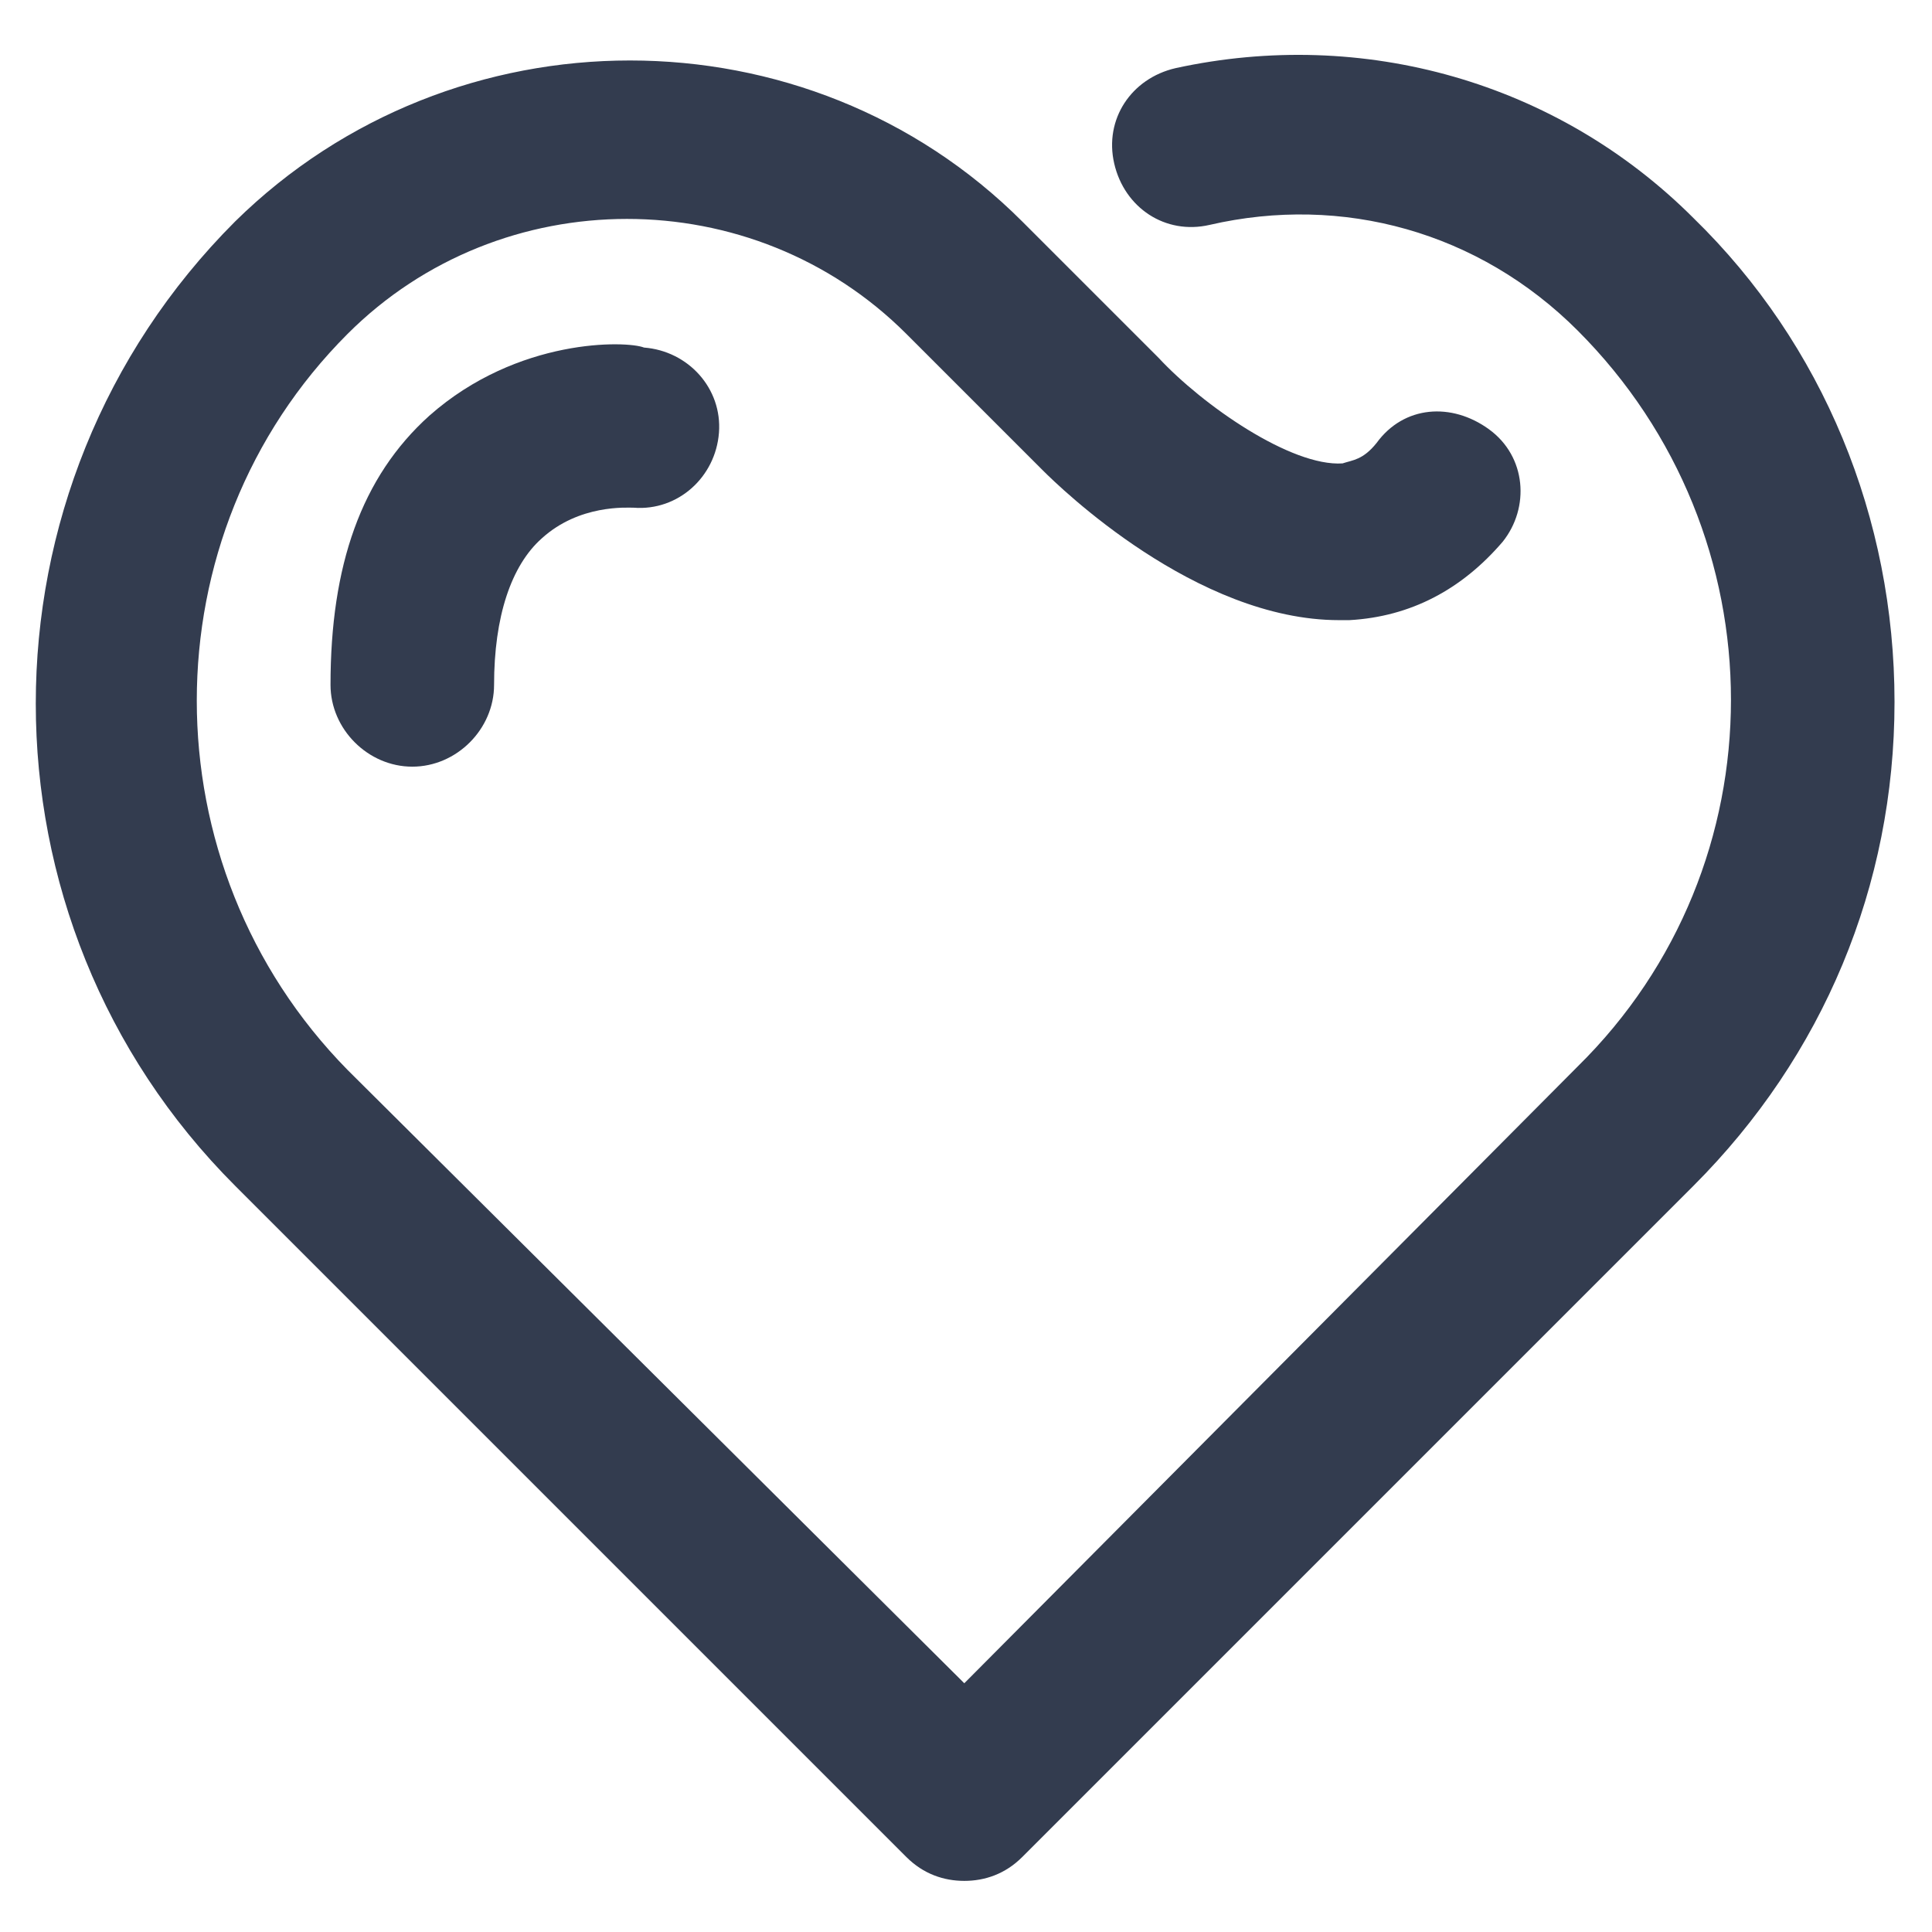
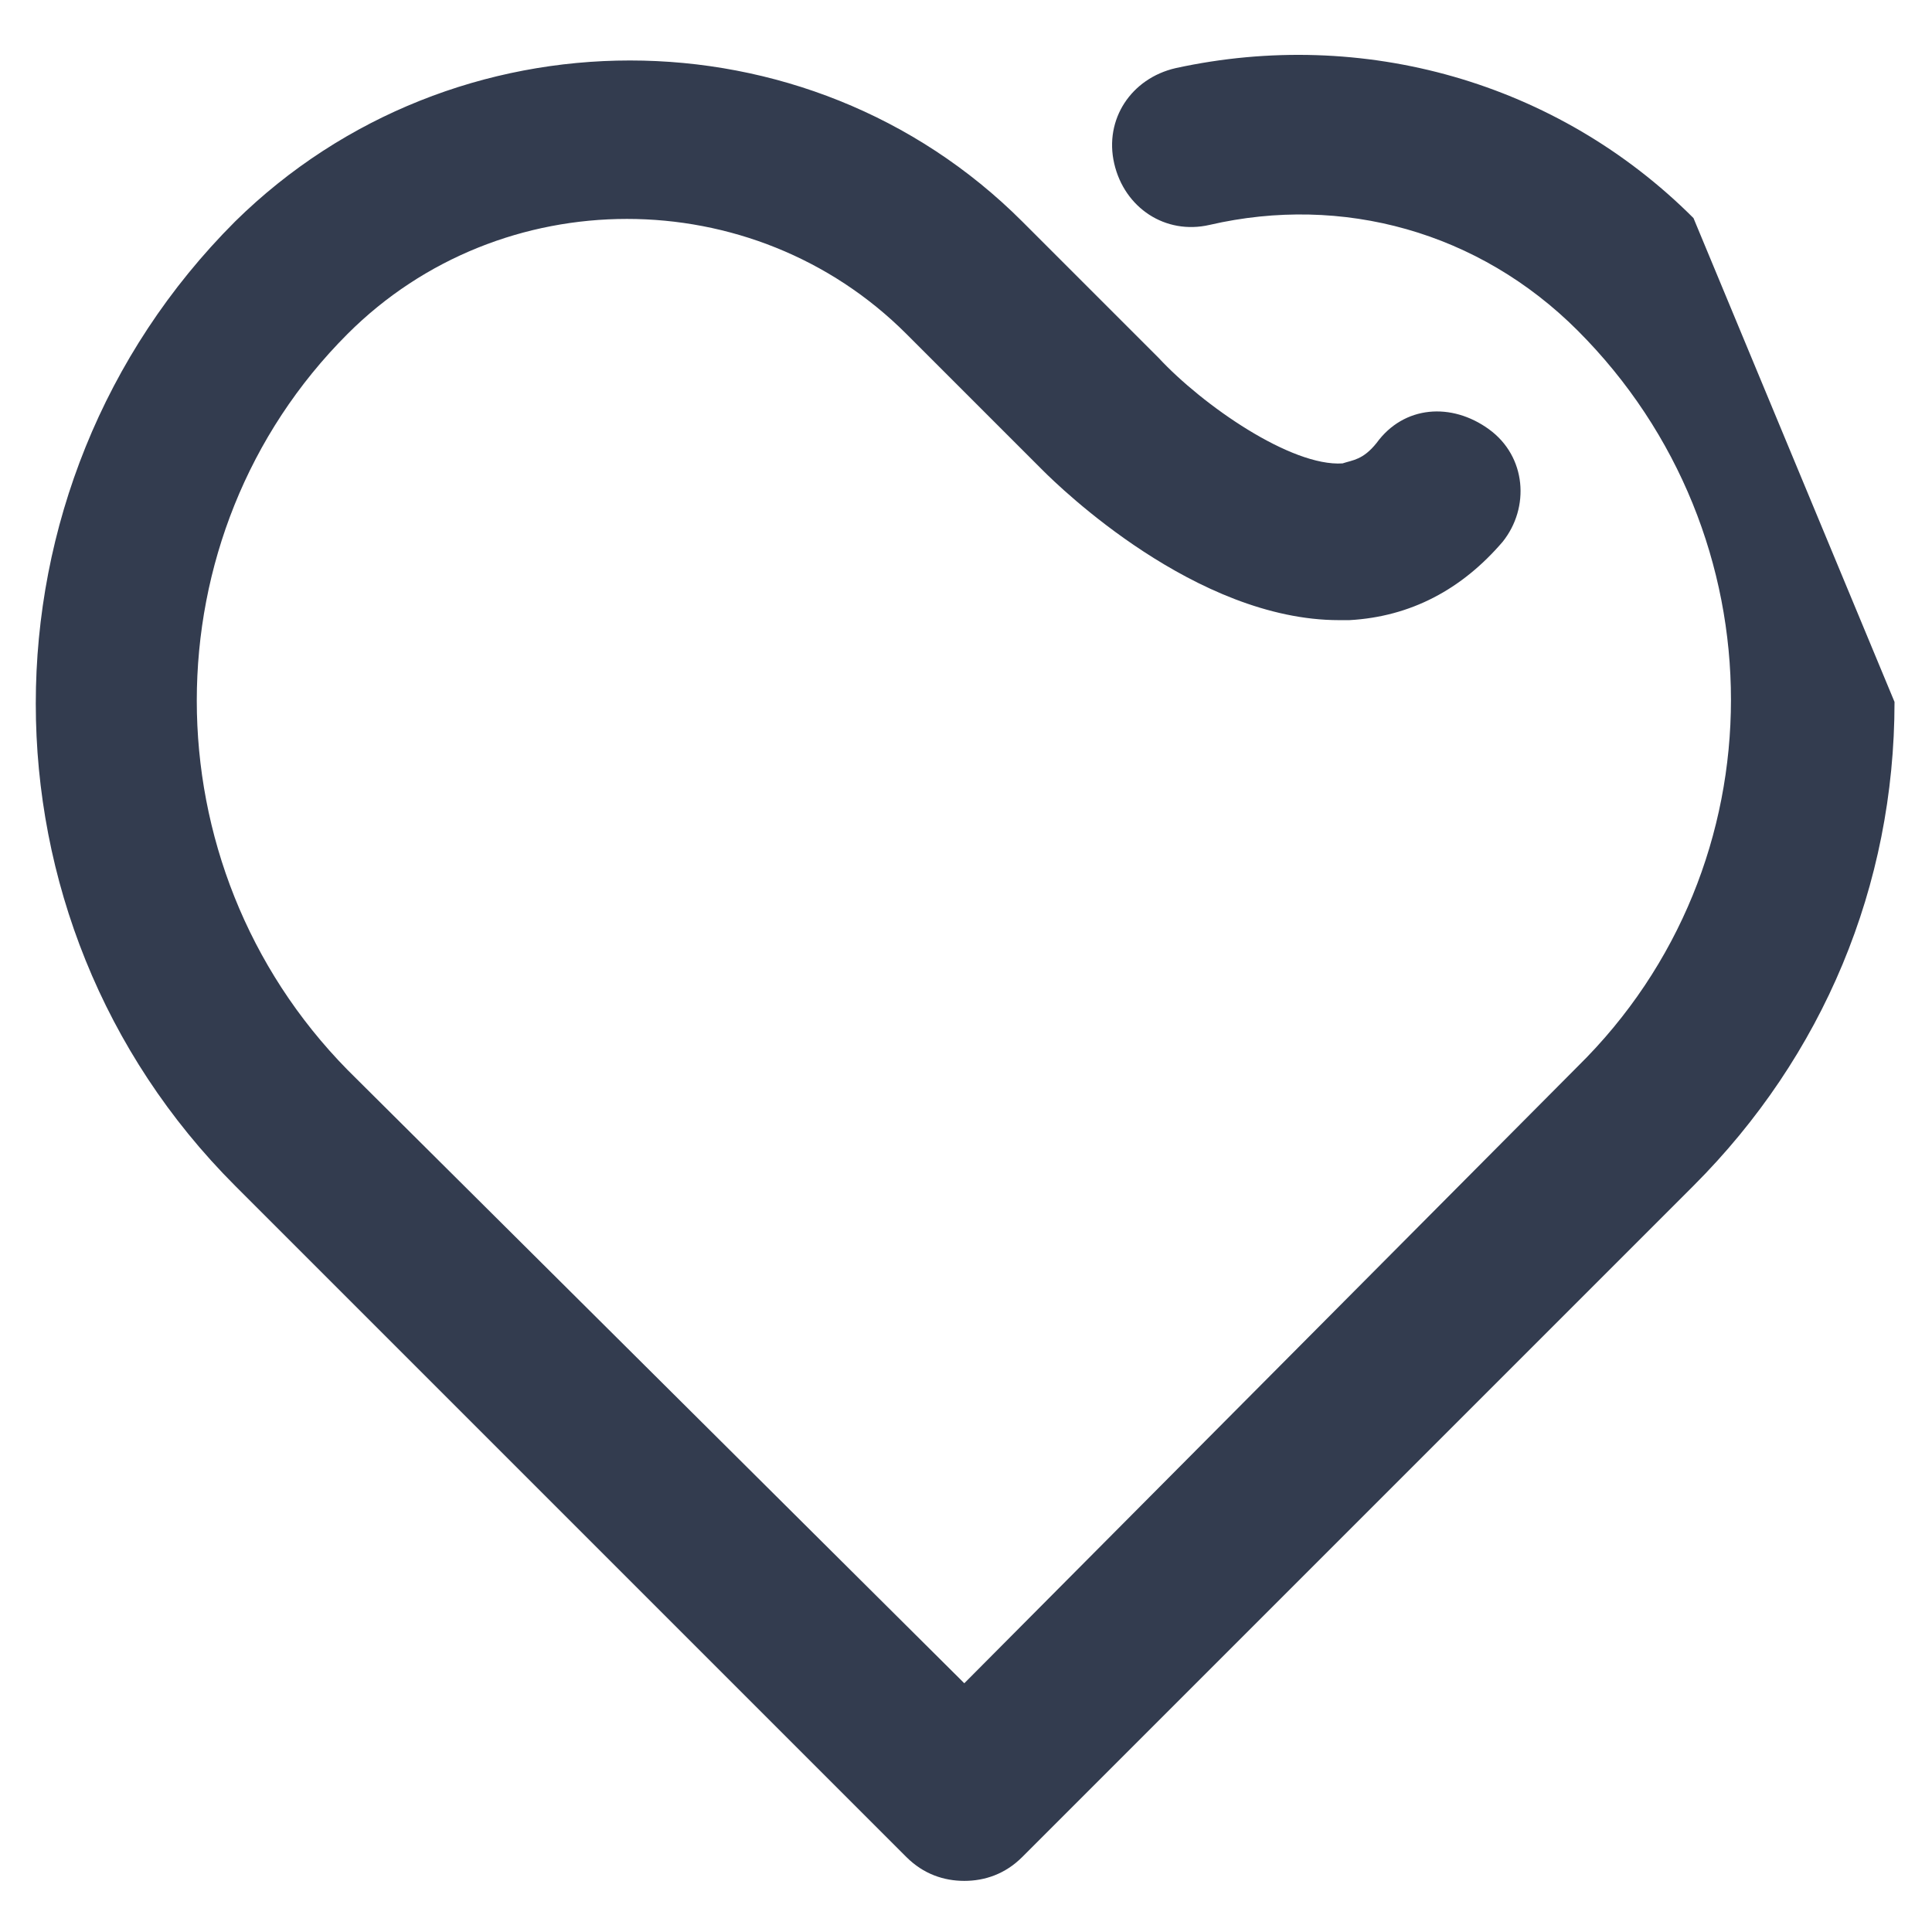
<svg xmlns="http://www.w3.org/2000/svg" version="1.1" id="图层_1" x="0px" y="0px" viewBox="0 0 56.7 56.7" style="enable-background:new 0 0 56.7 56.7;" xml:space="preserve">
  <style type="text/css">
	.st0{fill:#333C4F;}
</style>
  <g>
-     <path class="st0" d="M49.7,6.4c-4-4-9.7-5.6-15.2-4.4c-1.3,0.3-2.1,1.5-1.8,2.8c0.3,1.3,1.5,2.1,2.8,1.8c3.9-0.9,7.9,0.2,10.8,3.1   c6,6,6,15.7,0,21.6l-18,18.1l-18.1-18c-5.9-6-5.9-15.7,0-21.6c4.5-4.5,11.9-4.5,16.4,0l4,4c0.5,0.5,4.5,4.4,8.7,4.4h0.3   c1.8-0.1,3.3-0.9,4.5-2.3c0.8-1,0.7-2.5-0.4-3.3s-2.5-0.7-3.3,0.4c-0.4,0.5-0.7,0.5-1,0.6c-1.5,0.1-4.1-1.7-5.4-3.1l-4-4   c-6.3-6.3-16.7-6.3-23.1,0c-7.8,7.8-7.8,20.5,0,28.3l19.7,19.7c0.5,0.5,1.1,0.7,1.7,0.7c0.6,0,1.2-0.2,1.7-0.7l19.7-19.7   c3.8-3.8,5.9-8.8,5.9-14.2S53.5,10.1,49.7,6.4z" />
-     <path class="st0" d="M12.6,12.2c-2,1.8-2.9,4.4-2.9,7.9c0,1.3,1.1,2.4,2.4,2.4s2.4-1.1,2.4-2.4c0-2,0.5-3.5,1.4-4.3   c1.1-1,2.5-0.9,2.7-0.9c1.3,0.1,2.4-0.9,2.5-2.2c0.1-1.3-0.9-2.4-2.2-2.5C18.4,10,15.2,9.9,12.6,12.2z" />
+     <path class="st0" d="M49.7,6.4c-4-4-9.7-5.6-15.2-4.4c-1.3,0.3-2.1,1.5-1.8,2.8c0.3,1.3,1.5,2.1,2.8,1.8c3.9-0.9,7.9,0.2,10.8,3.1   c6,6,6,15.7,0,21.6l-18,18.1l-18.1-18c-5.9-6-5.9-15.7,0-21.6c4.5-4.5,11.9-4.5,16.4,0l4,4c0.5,0.5,4.5,4.4,8.7,4.4h0.3   c1.8-0.1,3.3-0.9,4.5-2.3c0.8-1,0.7-2.5-0.4-3.3s-2.5-0.7-3.3,0.4c-0.4,0.5-0.7,0.5-1,0.6c-1.5,0.1-4.1-1.7-5.4-3.1l-4-4   c-6.3-6.3-16.7-6.3-23.1,0c-7.8,7.8-7.8,20.5,0,28.3l19.7,19.7c0.5,0.5,1.1,0.7,1.7,0.7c0.6,0,1.2-0.2,1.7-0.7l19.7-19.7   c3.8-3.8,5.9-8.8,5.9-14.2z" />
  </g>
</svg>